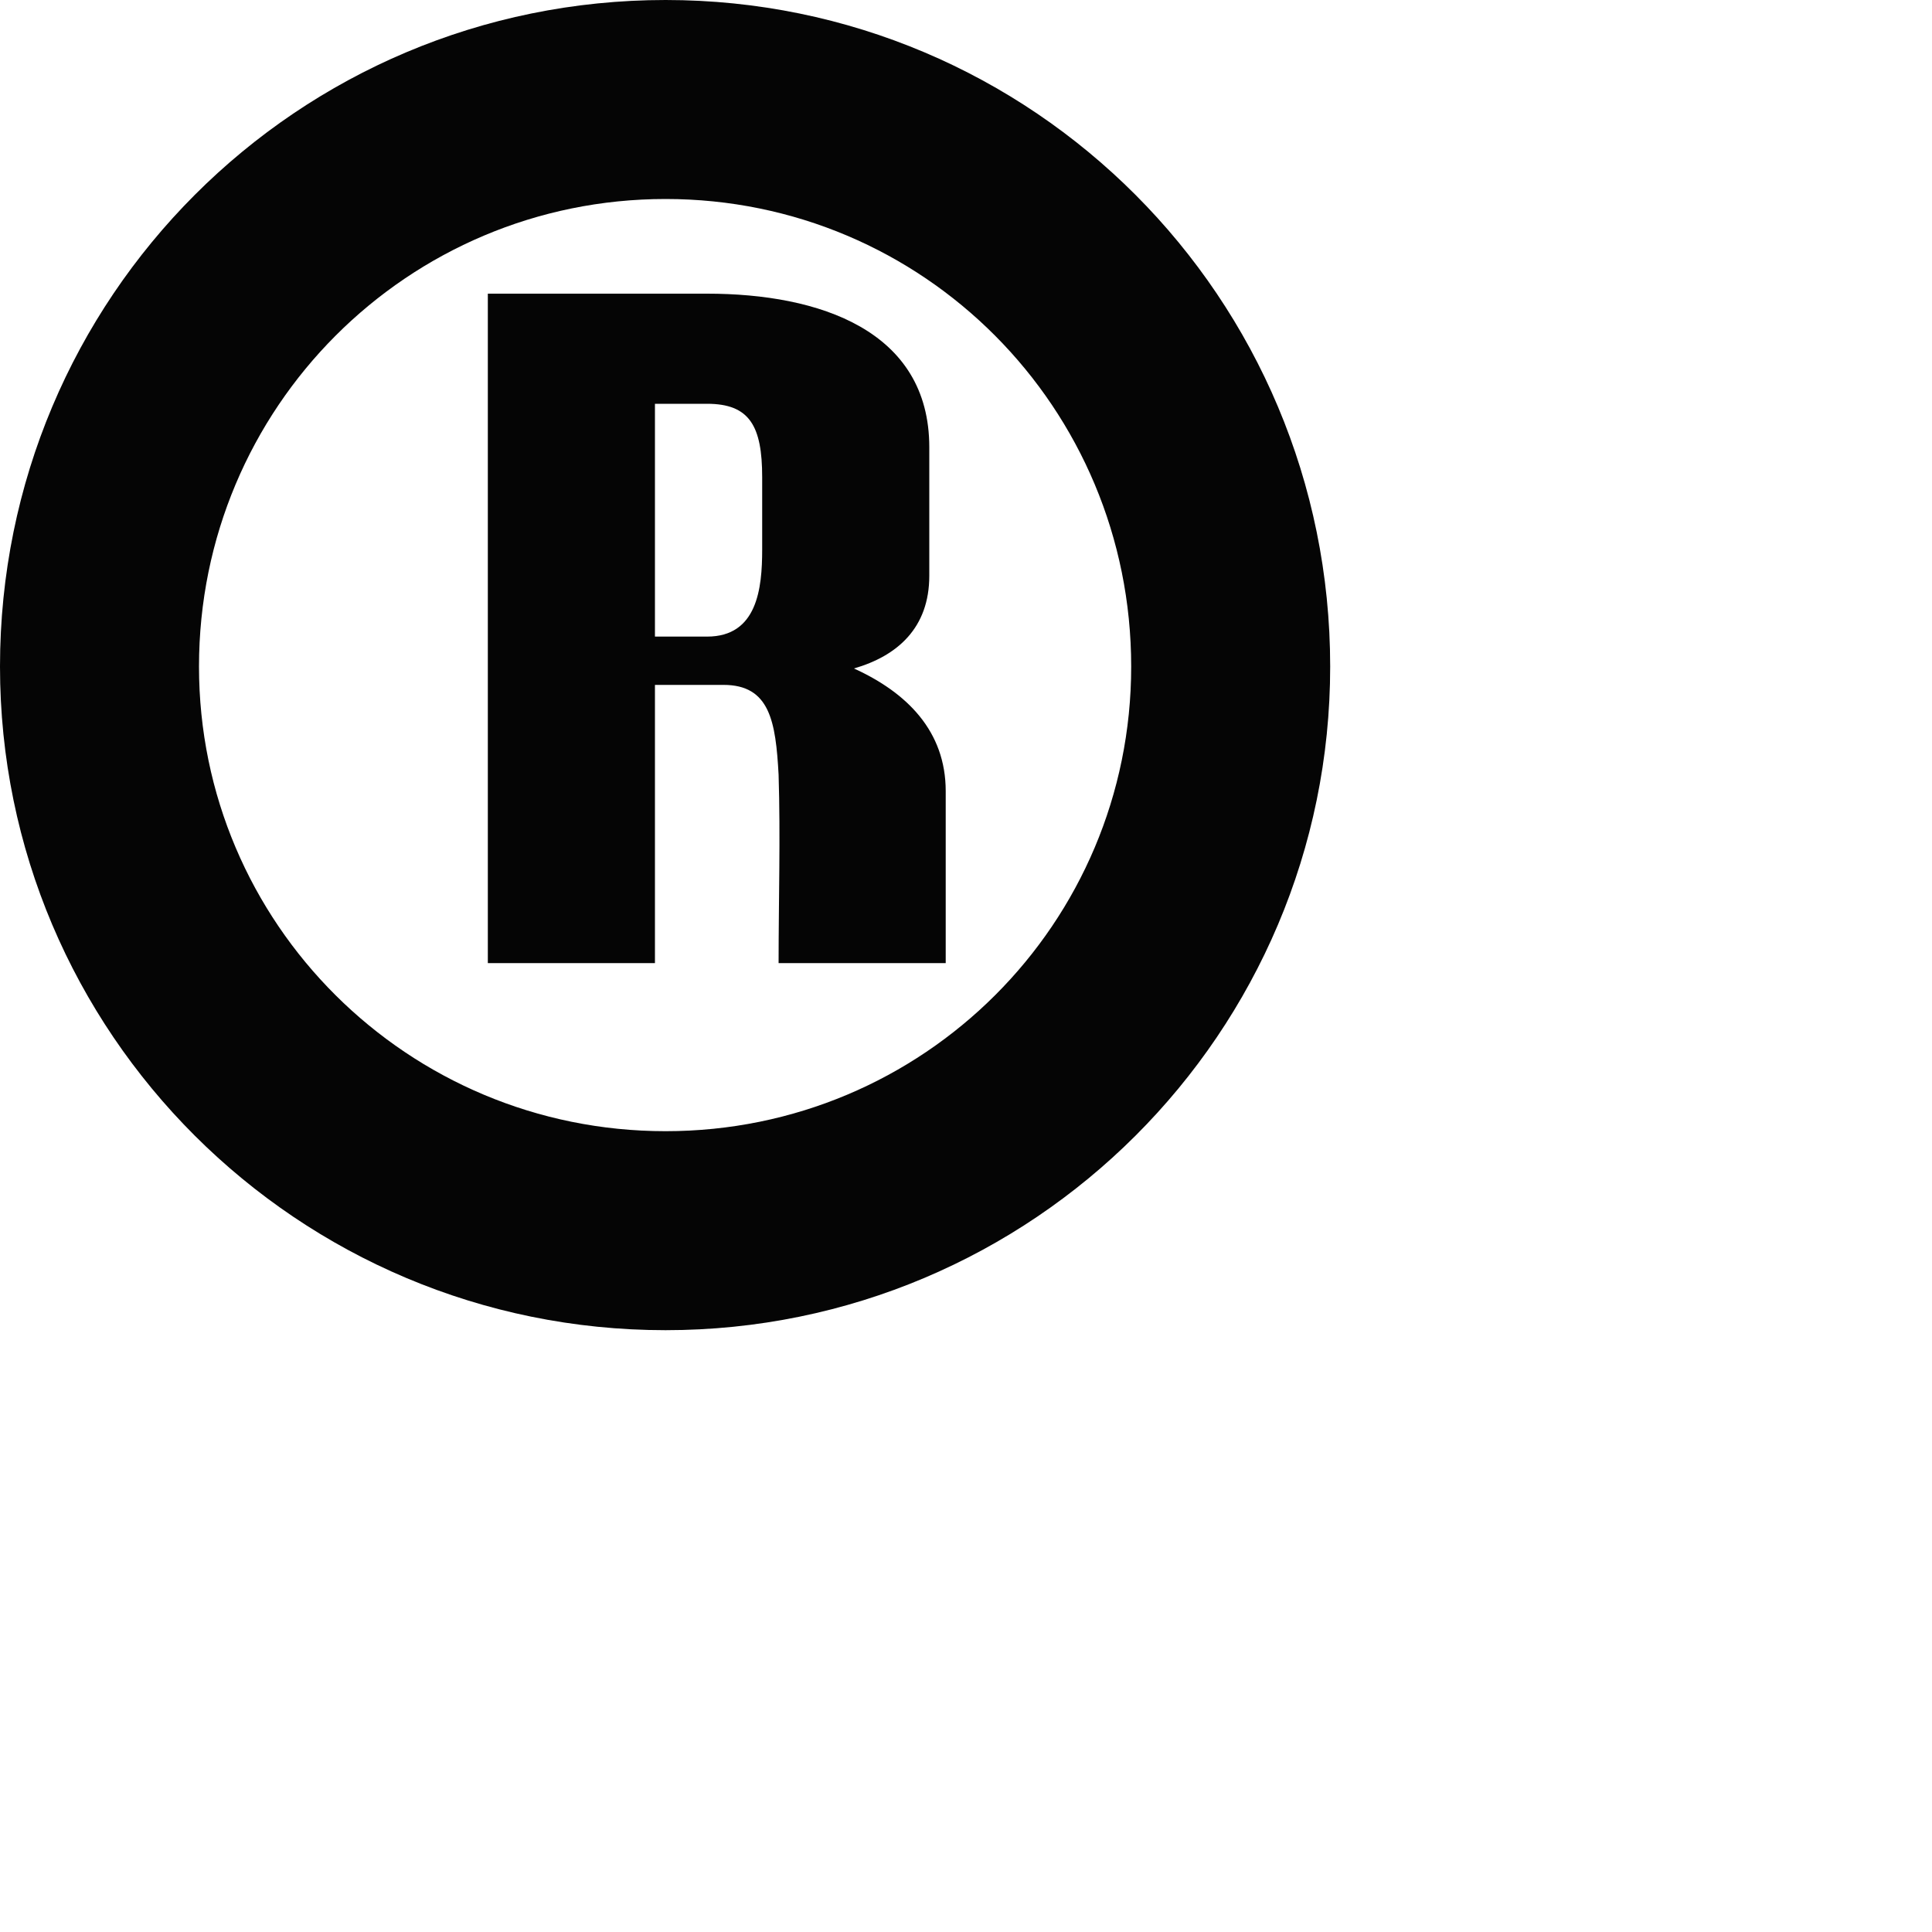
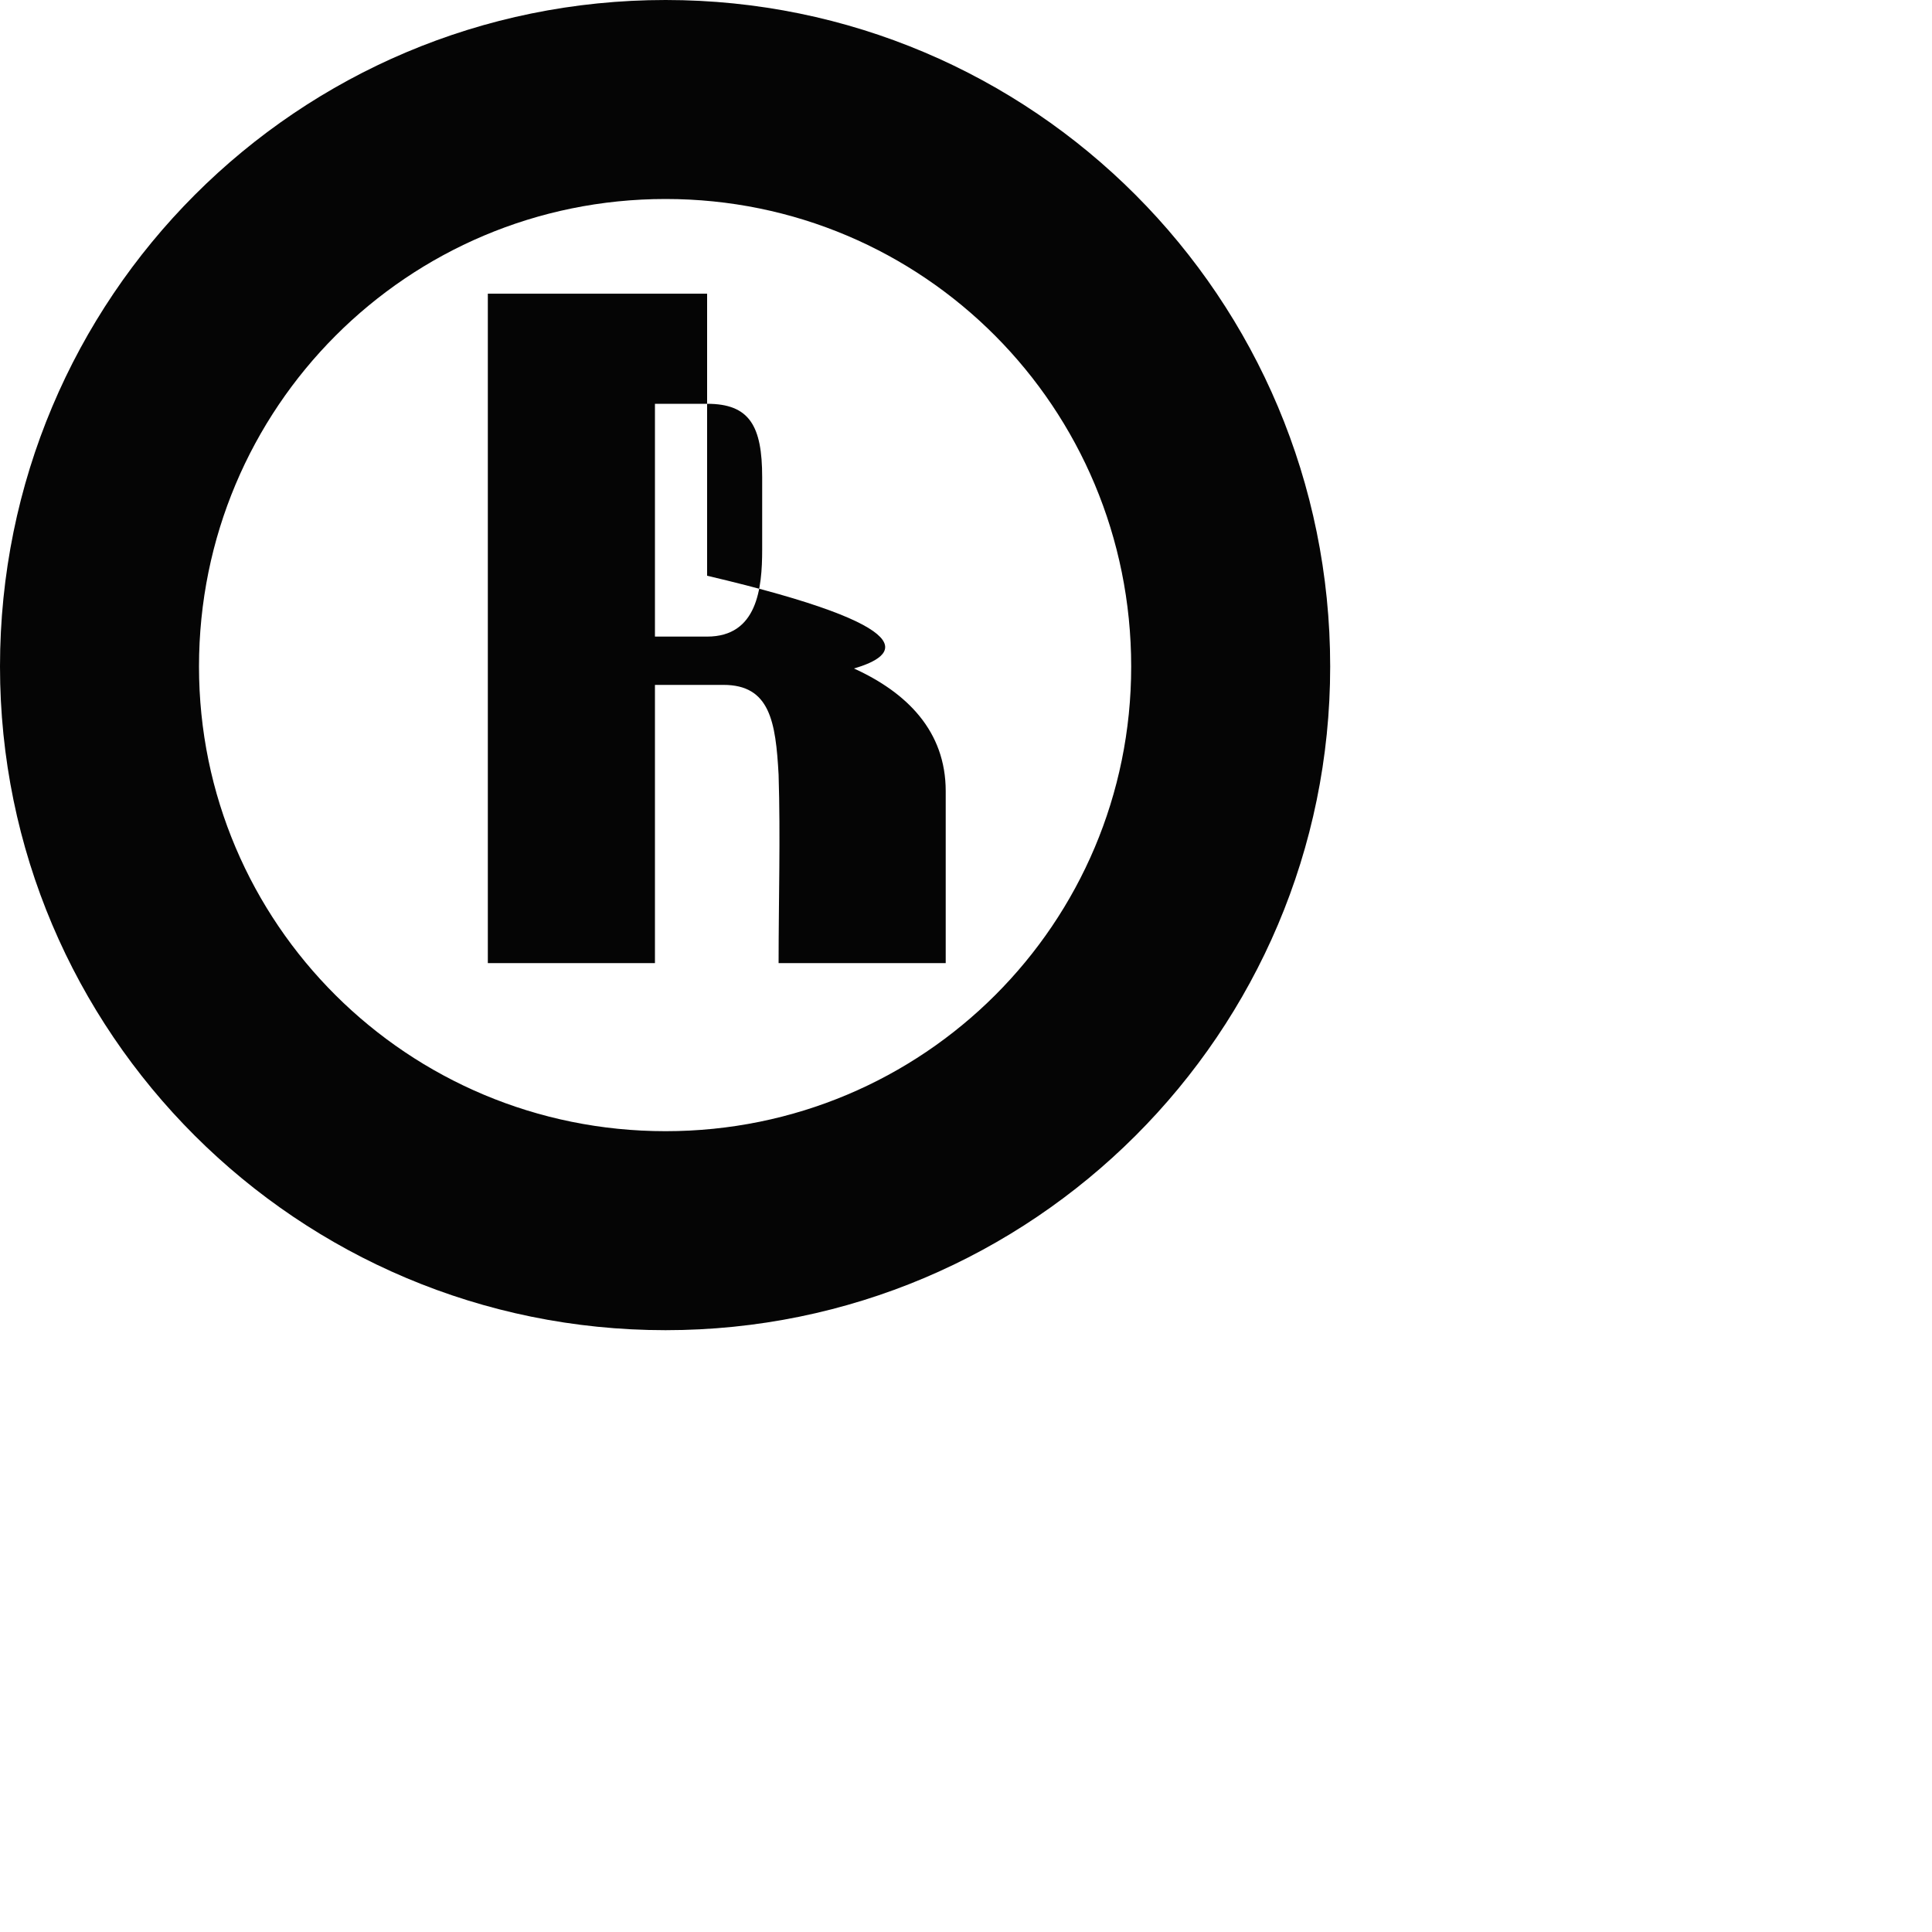
<svg xmlns="http://www.w3.org/2000/svg" fill="none" height="100%" overflow="visible" preserveAspectRatio="none" style="display: block;" viewBox="0 0 2 2" width="100%">
-   <path d="M1.377 0.69C1.377 1.069 1.069 1.377 0.689 1.377C0.308 1.377 0 1.069 0 0.69C0 0.308 0.308 0 0.689 0C1.069 0 1.377 0.308 1.377 0.69ZM1.171 0.69C1.171 0.422 0.956 0.206 0.689 0.206C0.422 0.206 0.206 0.422 0.206 0.69C0.206 0.956 0.422 1.171 0.689 1.171C0.956 1.171 1.171 0.956 1.171 0.69ZM0.979 0.819V0.997H0.806C0.806 0.932 0.808 0.866 0.806 0.802C0.803 0.747 0.797 0.709 0.749 0.709H0.678V0.997H0.505V0.304H0.732C0.848 0.304 0.962 0.342 0.962 0.463V0.596C0.962 0.65 0.929 0.679 0.884 0.692C0.939 0.717 0.979 0.757 0.979 0.819ZM0.789 0.569V0.494C0.789 0.441 0.776 0.418 0.732 0.418H0.678V0.659H0.732C0.784 0.659 0.789 0.609 0.789 0.569Z" fill="#050505" id="Path 424" />
+   <path d="M1.377 0.69C1.377 1.069 1.069 1.377 0.689 1.377C0.308 1.377 0 1.069 0 0.69C0 0.308 0.308 0 0.689 0C1.069 0 1.377 0.308 1.377 0.69ZM1.171 0.69C1.171 0.422 0.956 0.206 0.689 0.206C0.422 0.206 0.206 0.422 0.206 0.69C0.206 0.956 0.422 1.171 0.689 1.171C0.956 1.171 1.171 0.956 1.171 0.69ZM0.979 0.819V0.997H0.806C0.806 0.932 0.808 0.866 0.806 0.802C0.803 0.747 0.797 0.709 0.749 0.709H0.678V0.997H0.505V0.304H0.732V0.596C0.962 0.65 0.929 0.679 0.884 0.692C0.939 0.717 0.979 0.757 0.979 0.819ZM0.789 0.569V0.494C0.789 0.441 0.776 0.418 0.732 0.418H0.678V0.659H0.732C0.784 0.659 0.789 0.609 0.789 0.569Z" fill="#050505" id="Path 424" />
</svg>